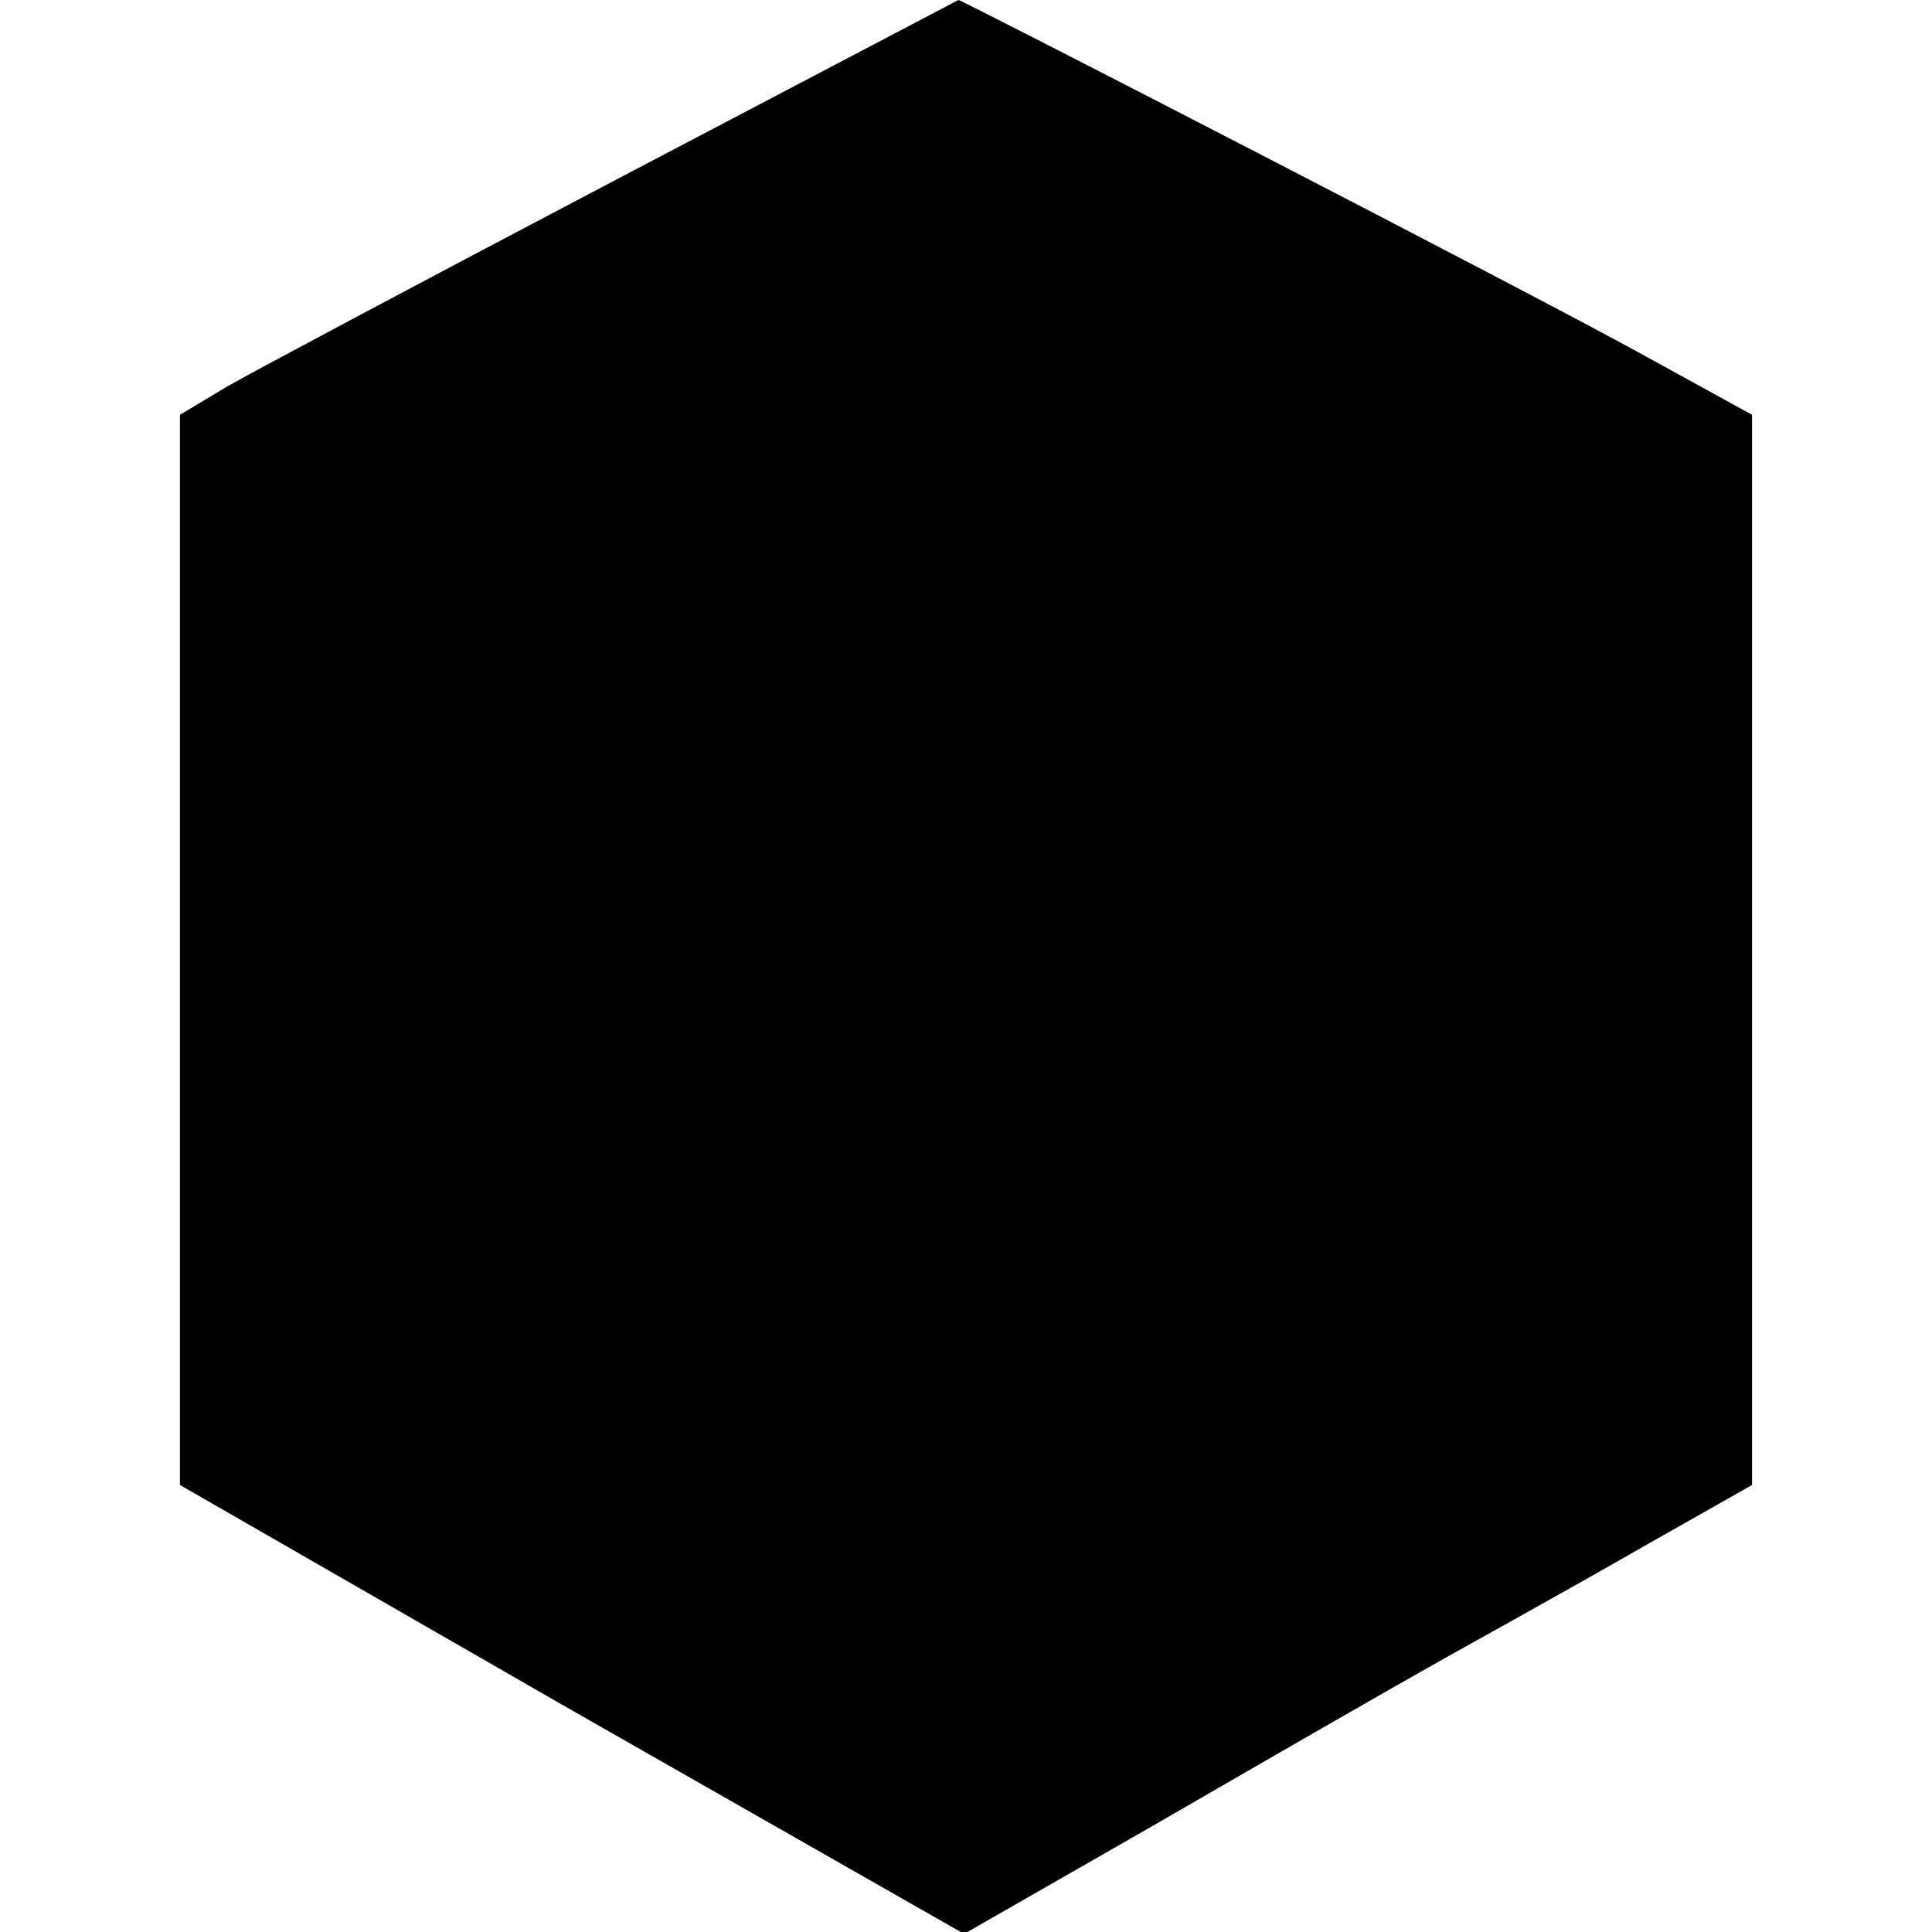
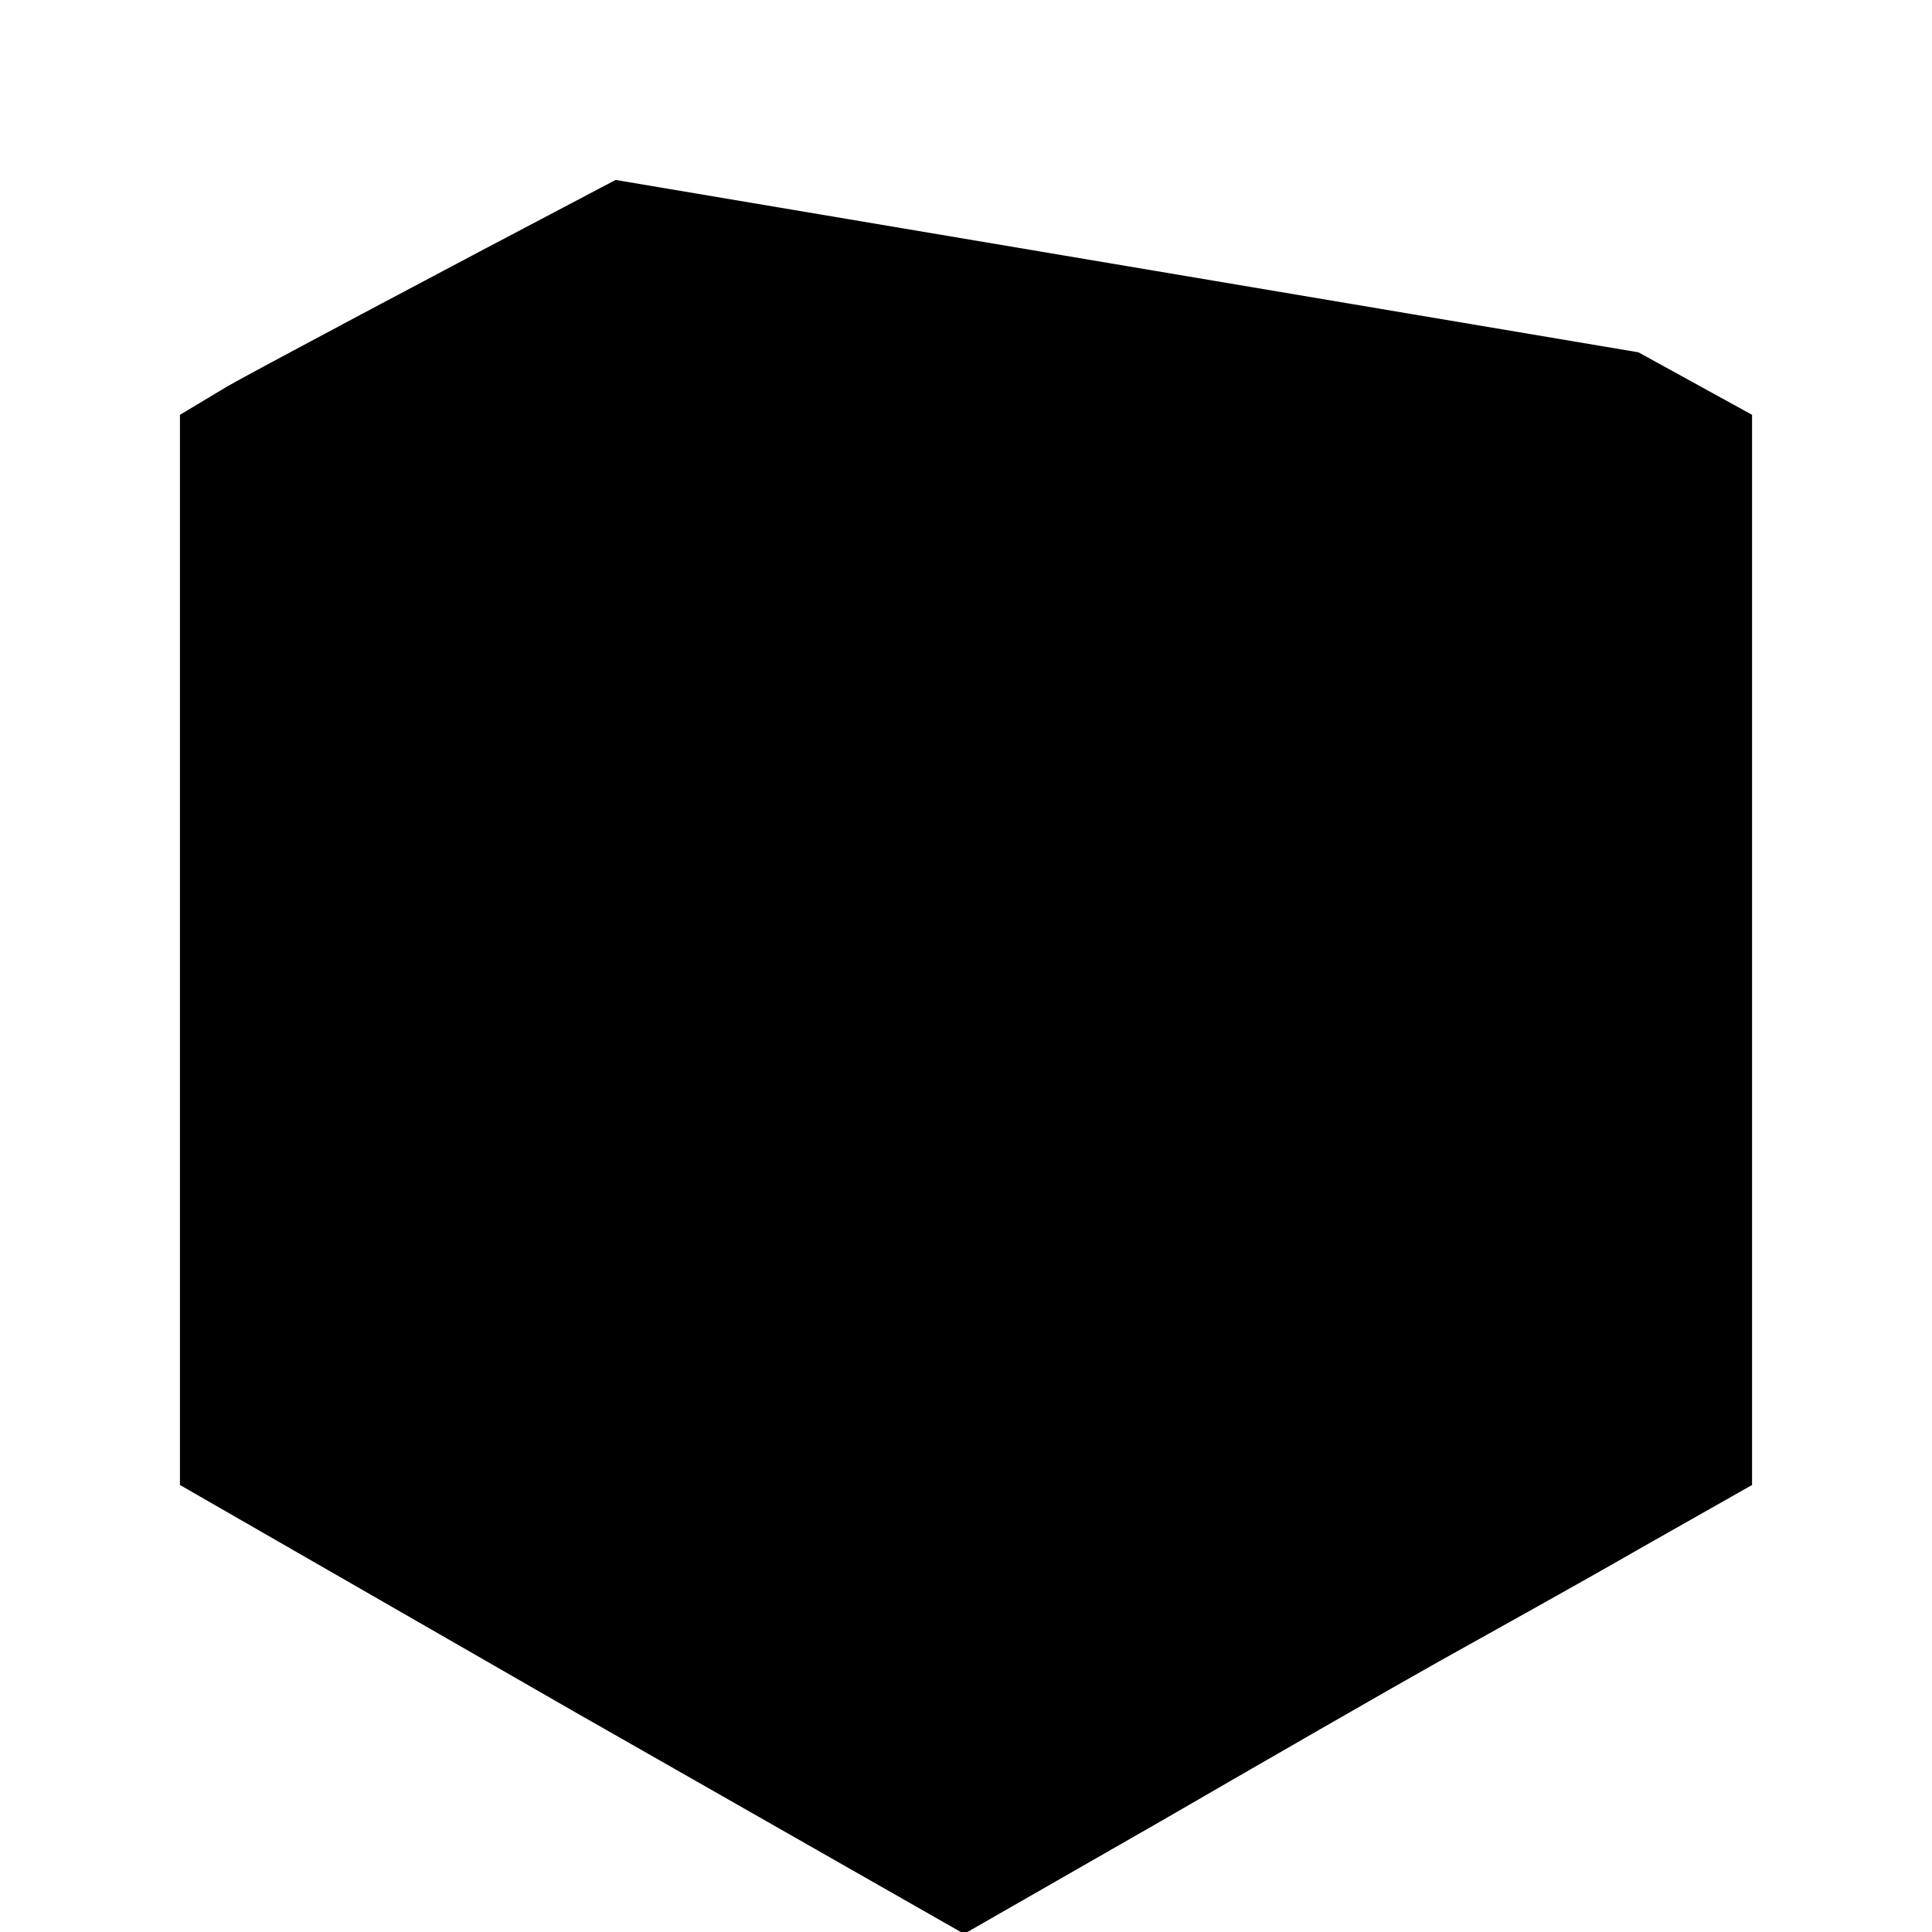
<svg xmlns="http://www.w3.org/2000/svg" version="1.0" width="102pt" height="102pt" viewBox="0 0 102 102" preserveAspectRatio="xMidYMid meet">
  <g transform="translate(0,102) scale(0.1,-0.1)" fill="#000000" stroke="none">
-     <path d="M325 925 c-99 -52 -191 -101 -205 -109 l-25 -15 0 -282 0 -283 207 -119 207 -118 103 59 c57 33 123 71 148 85 25 14 72 40 105 59 l60 34 0 283 0 282 -60 33 c-60 33 -357 186 -359 186 0 0 -82 -43 -181 -95z" />
+     <path d="M325 925 c-99 -52 -191 -101 -205 -109 l-25 -15 0 -282 0 -283 207 -119 207 -118 103 59 c57 33 123 71 148 85 25 14 72 40 105 59 l60 34 0 283 0 282 -60 33 z" />
  </g>
</svg>